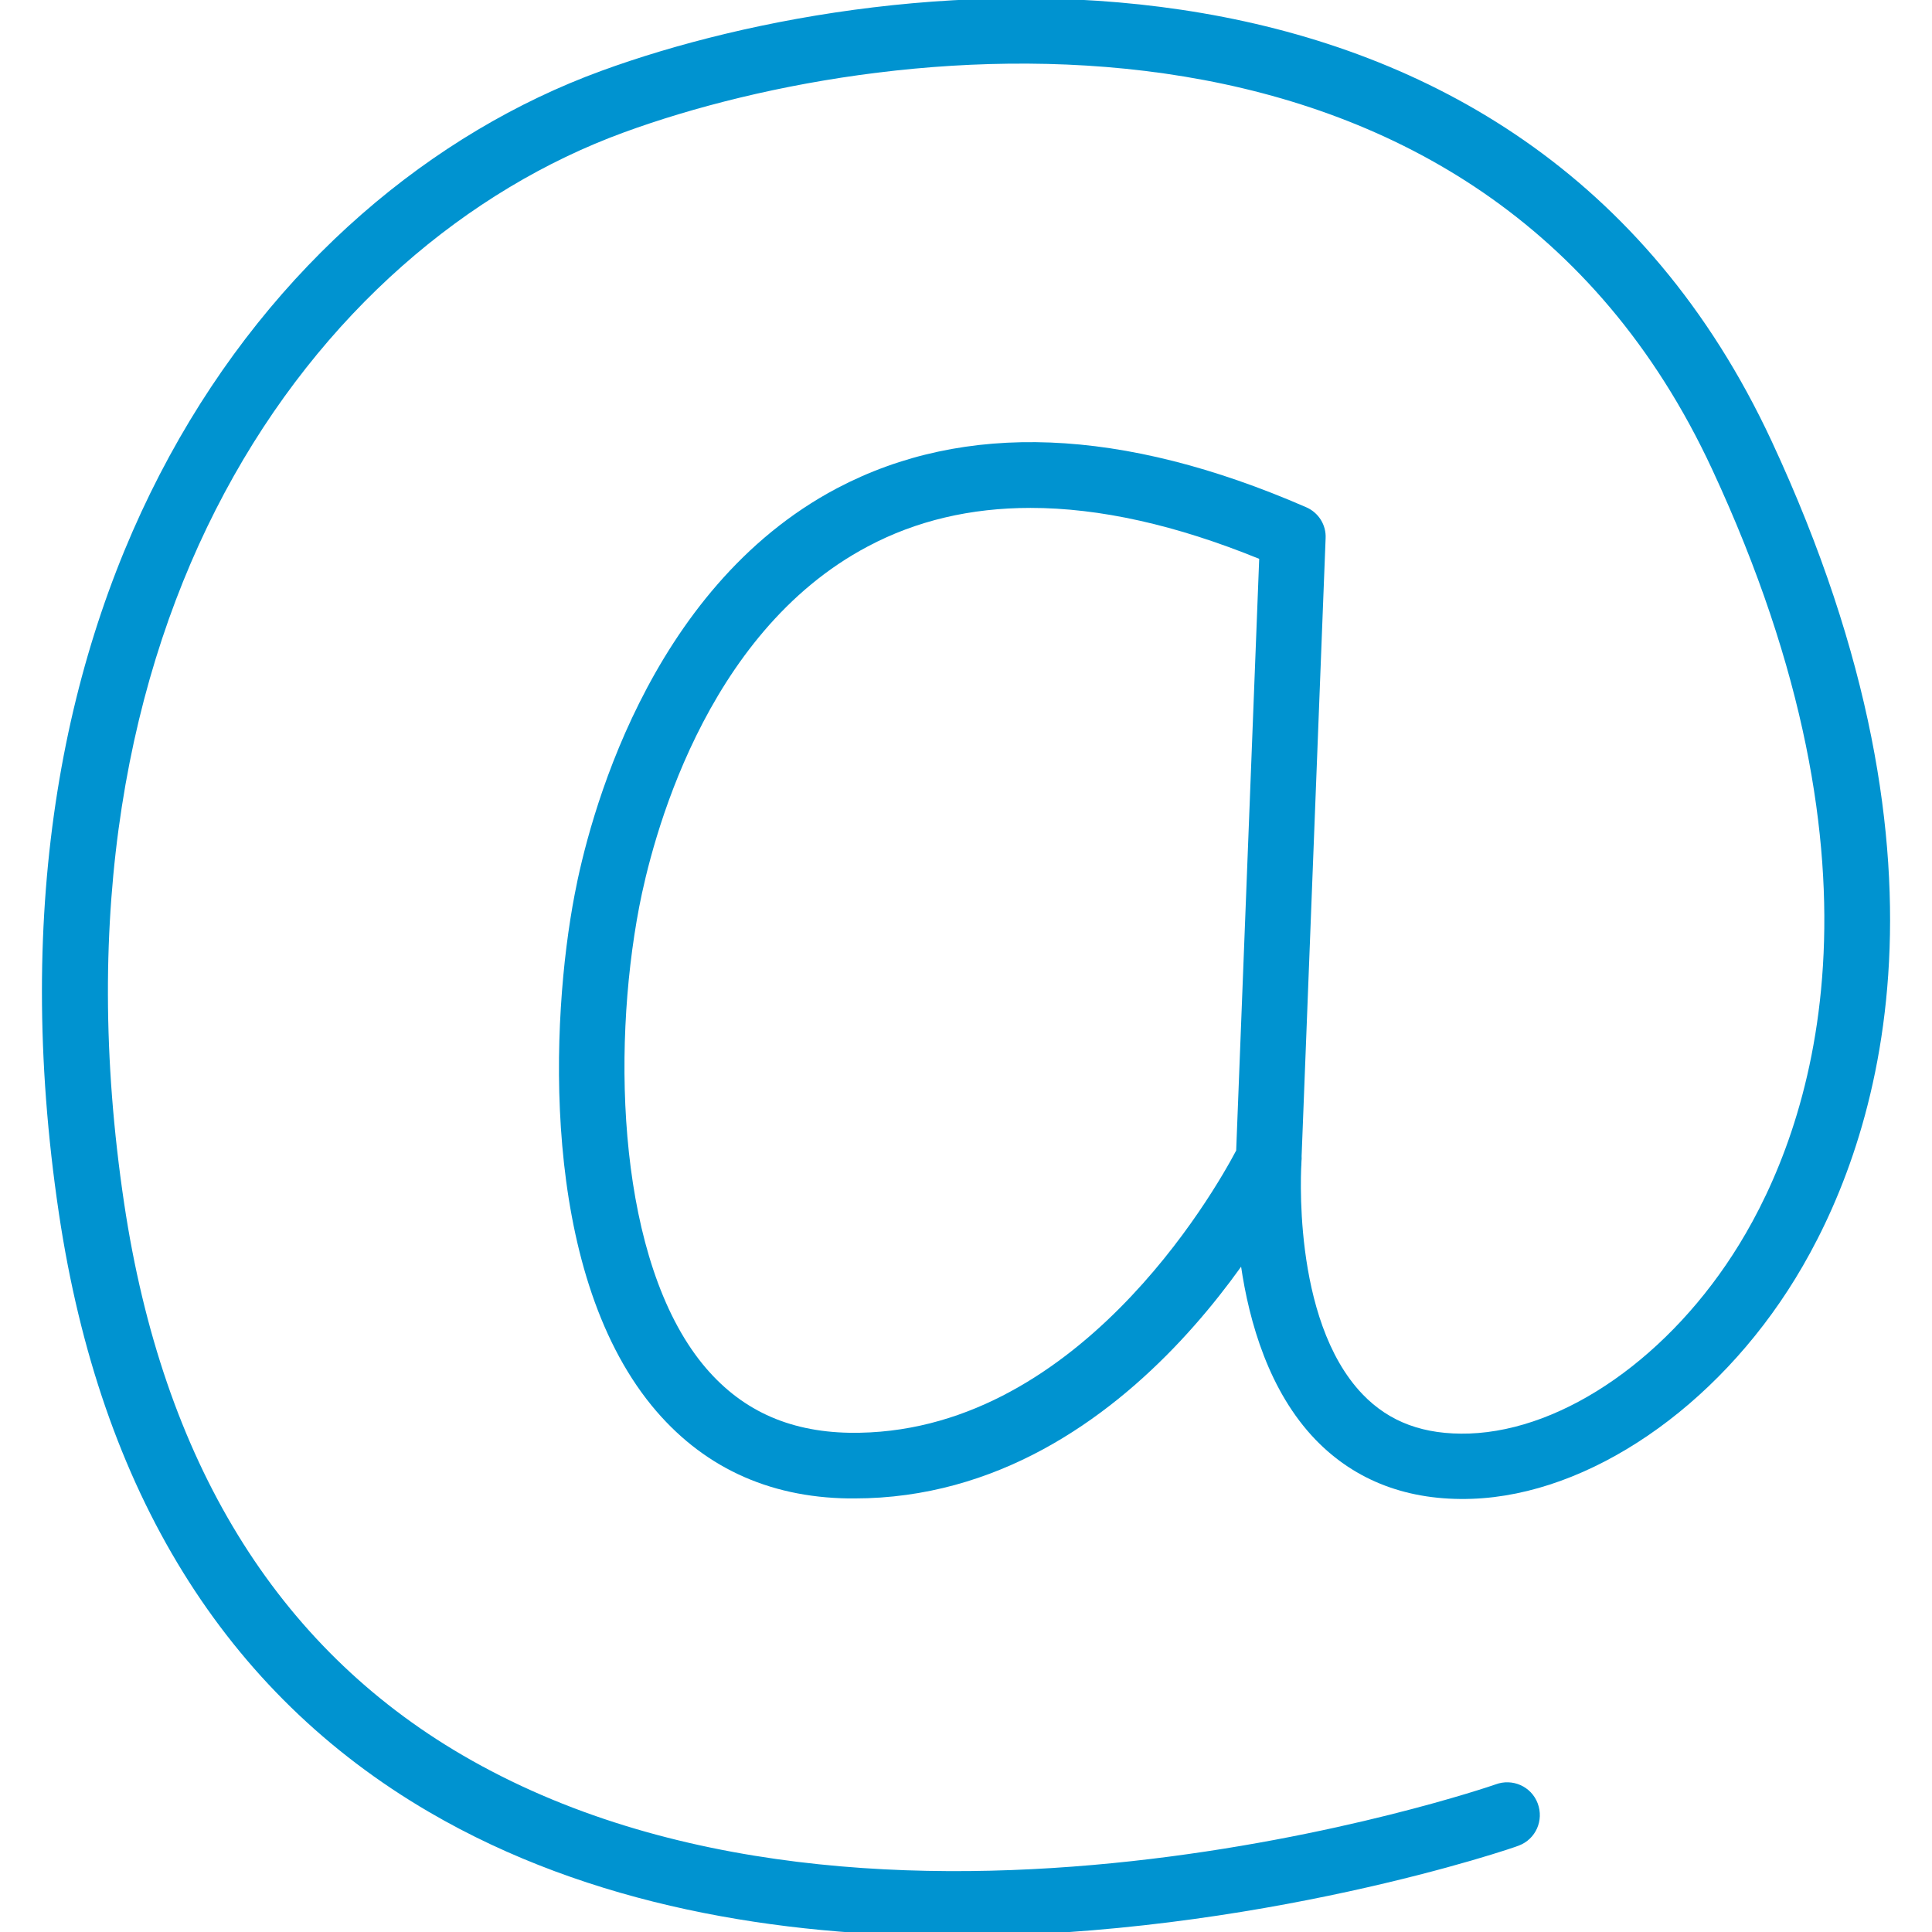
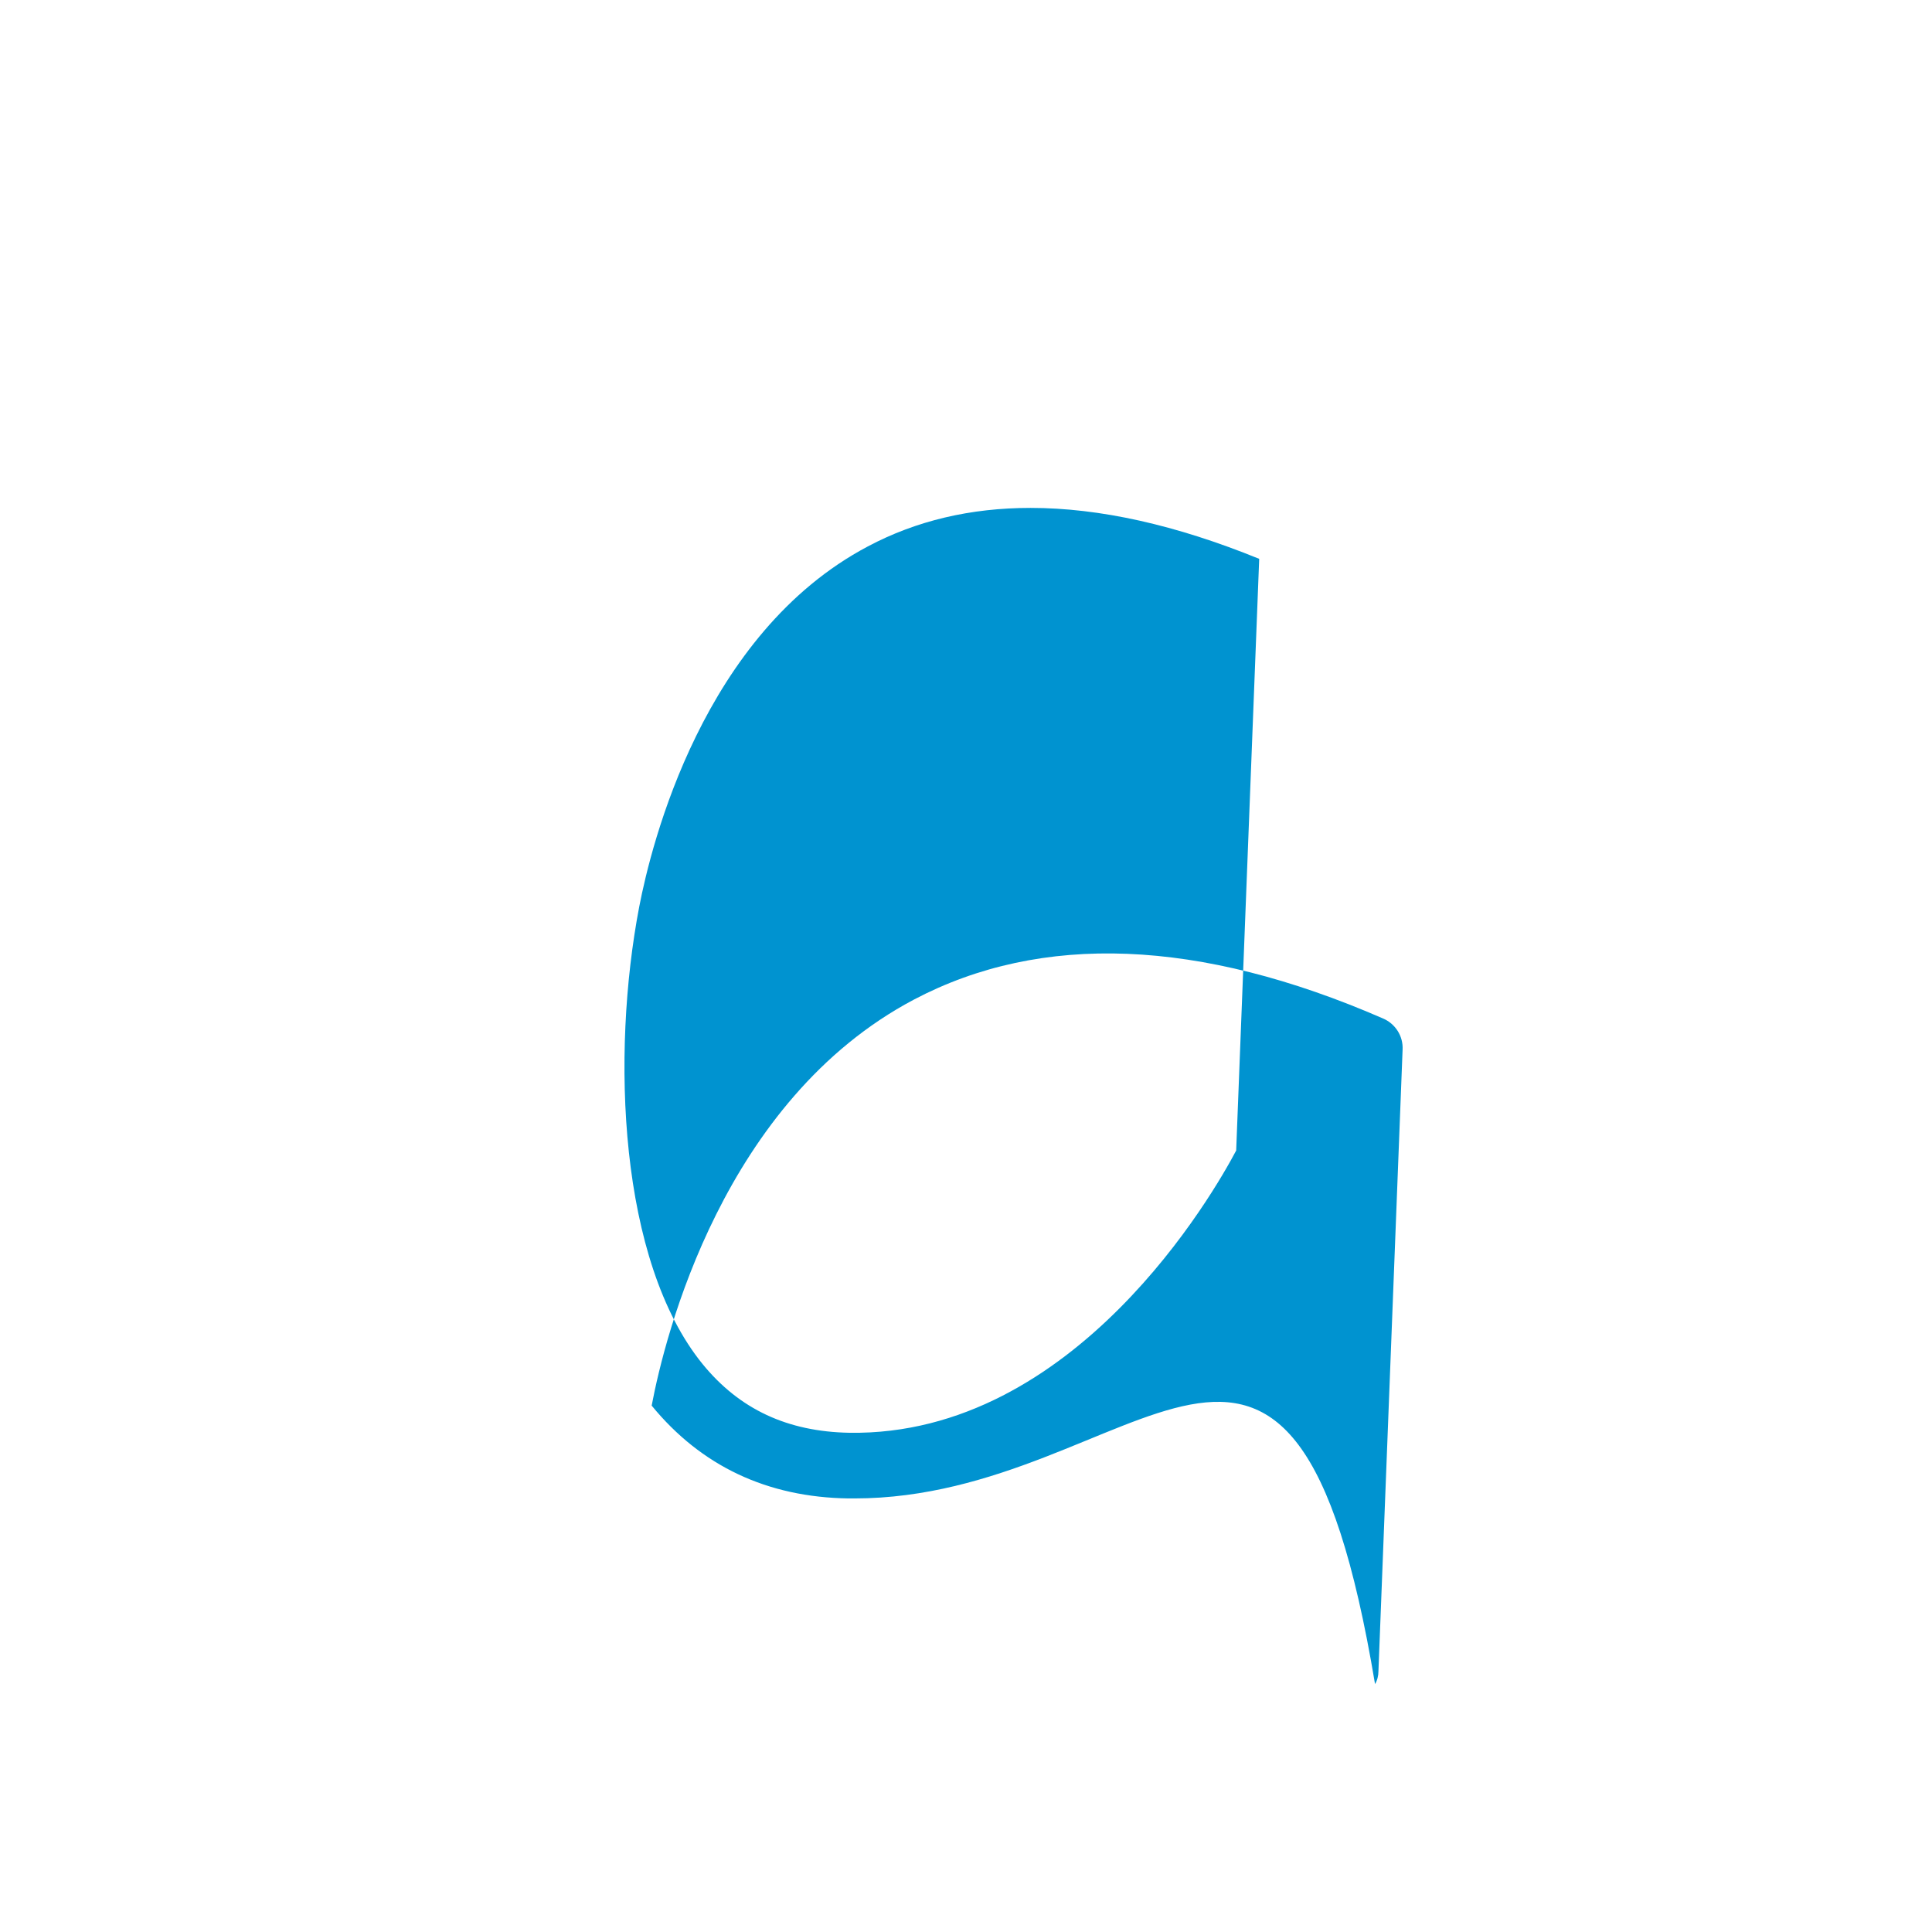
<svg xmlns="http://www.w3.org/2000/svg" version="1.1" id="Capa_1" x="0px" y="0px" viewBox="0 0 512 512" style="enable-background:new 0 0 512 512;" xml:space="preserve">
  <style type="text/css">
	.st0{fill:#0093D0;}
</style>
  <g>
    <g>
      <g>
        <g>
          <g>
-             <path class="st0" d="M226.4,397.1c-0.5,0-1,0-1.5,0c-21.6-0.3-39.1-8.6-52.2-24.6c-29.6-36.3-26.8-102.3-20.4-135.5       c3.5-18.5,19-80.9,69.5-107.6c33.8-17.8,75.6-16.2,124.3,5c3.3,1.4,5.4,4.7,5.2,8.3l-6.4,164.7c0,1.2-0.3,2.4-0.9,3.4       C342.4,314.4,301.8,397.1,226.4,397.1z M273.1,134.6c-15.9,0-30.3,3.4-43.1,10.2c-43.7,23.1-57.4,78.9-60.6,95.5       c-7.5,39.2-5.4,93.9,16.8,121.2c9.8,12,22.5,17.9,38.9,18.2c60,0.9,96.8-64,102.5-74.8l6.1-156.8       C311.6,139.1,291.4,134.6,273.1,134.6z M336.2,307.1L336.2,307.1L336.2,307.1z" />
+             <path class="st0" d="M226.4,397.1c-0.5,0-1,0-1.5,0c-21.6-0.3-39.1-8.6-52.2-24.6c3.5-18.5,19-80.9,69.5-107.6c33.8-17.8,75.6-16.2,124.3,5c3.3,1.4,5.4,4.7,5.2,8.3l-6.4,164.7c0,1.2-0.3,2.4-0.9,3.4       C342.4,314.4,301.8,397.1,226.4,397.1z M273.1,134.6c-15.9,0-30.3,3.4-43.1,10.2c-43.7,23.1-57.4,78.9-60.6,95.5       c-7.5,39.2-5.4,93.9,16.8,121.2c9.8,12,22.5,17.9,38.9,18.2c60,0.9,96.8-64,102.5-74.8l6.1-156.8       C311.6,139.1,291.4,134.6,273.1,134.6z M336.2,307.1L336.2,307.1L336.2,307.1z" />
          </g>
        </g>
      </g>
    </g>
    <g>
      <g>
        <g>
          <g>
-             <path class="st0" d="M253,513.1c-46.4,0-96.5-7.9-139.3-32.9c-54.1-31.6-87.1-85-98.1-158.7C-8.8,157.6,70.2,51.4,159.3,18.8       c78.2-28.6,243.6-44.9,310.2,98.1c53.4,114.8,26.9,188.3,6.3,221.9c-21,34.3-54.7,57.3-85.7,58.4c-16.8,0.6-30.9-4.7-41.5-15.7       c-24.5-25.5-21.2-72.9-21-74.9c0.4-4.8,4.5-8.4,9.3-8c4.8,0.4,8.4,4.5,8,9.3c0,0.4-2.9,41.7,16.2,61.6       c7.1,7.4,16.3,10.8,28.3,10.4c25.3-0.9,53.4-20.6,71.5-50.1c18.8-30.6,42.8-98-7.2-205.5C392.5-7.4,238.3,8.4,165.3,35.1       C82.8,65.3,9.9,164.8,32.9,318.9c10.2,68.2,40.3,117.4,89.6,146.2c109.6,64,272.2,8.4,273.8,7.8c4.5-1.7,9.5,0.5,11.2,5       c1.7,4.5-0.5,9.5-5,11.2C401.5,489.6,332.8,513.1,253,513.1z" />
-           </g>
+             </g>
        </g>
      </g>
    </g>
  </g>
</svg>